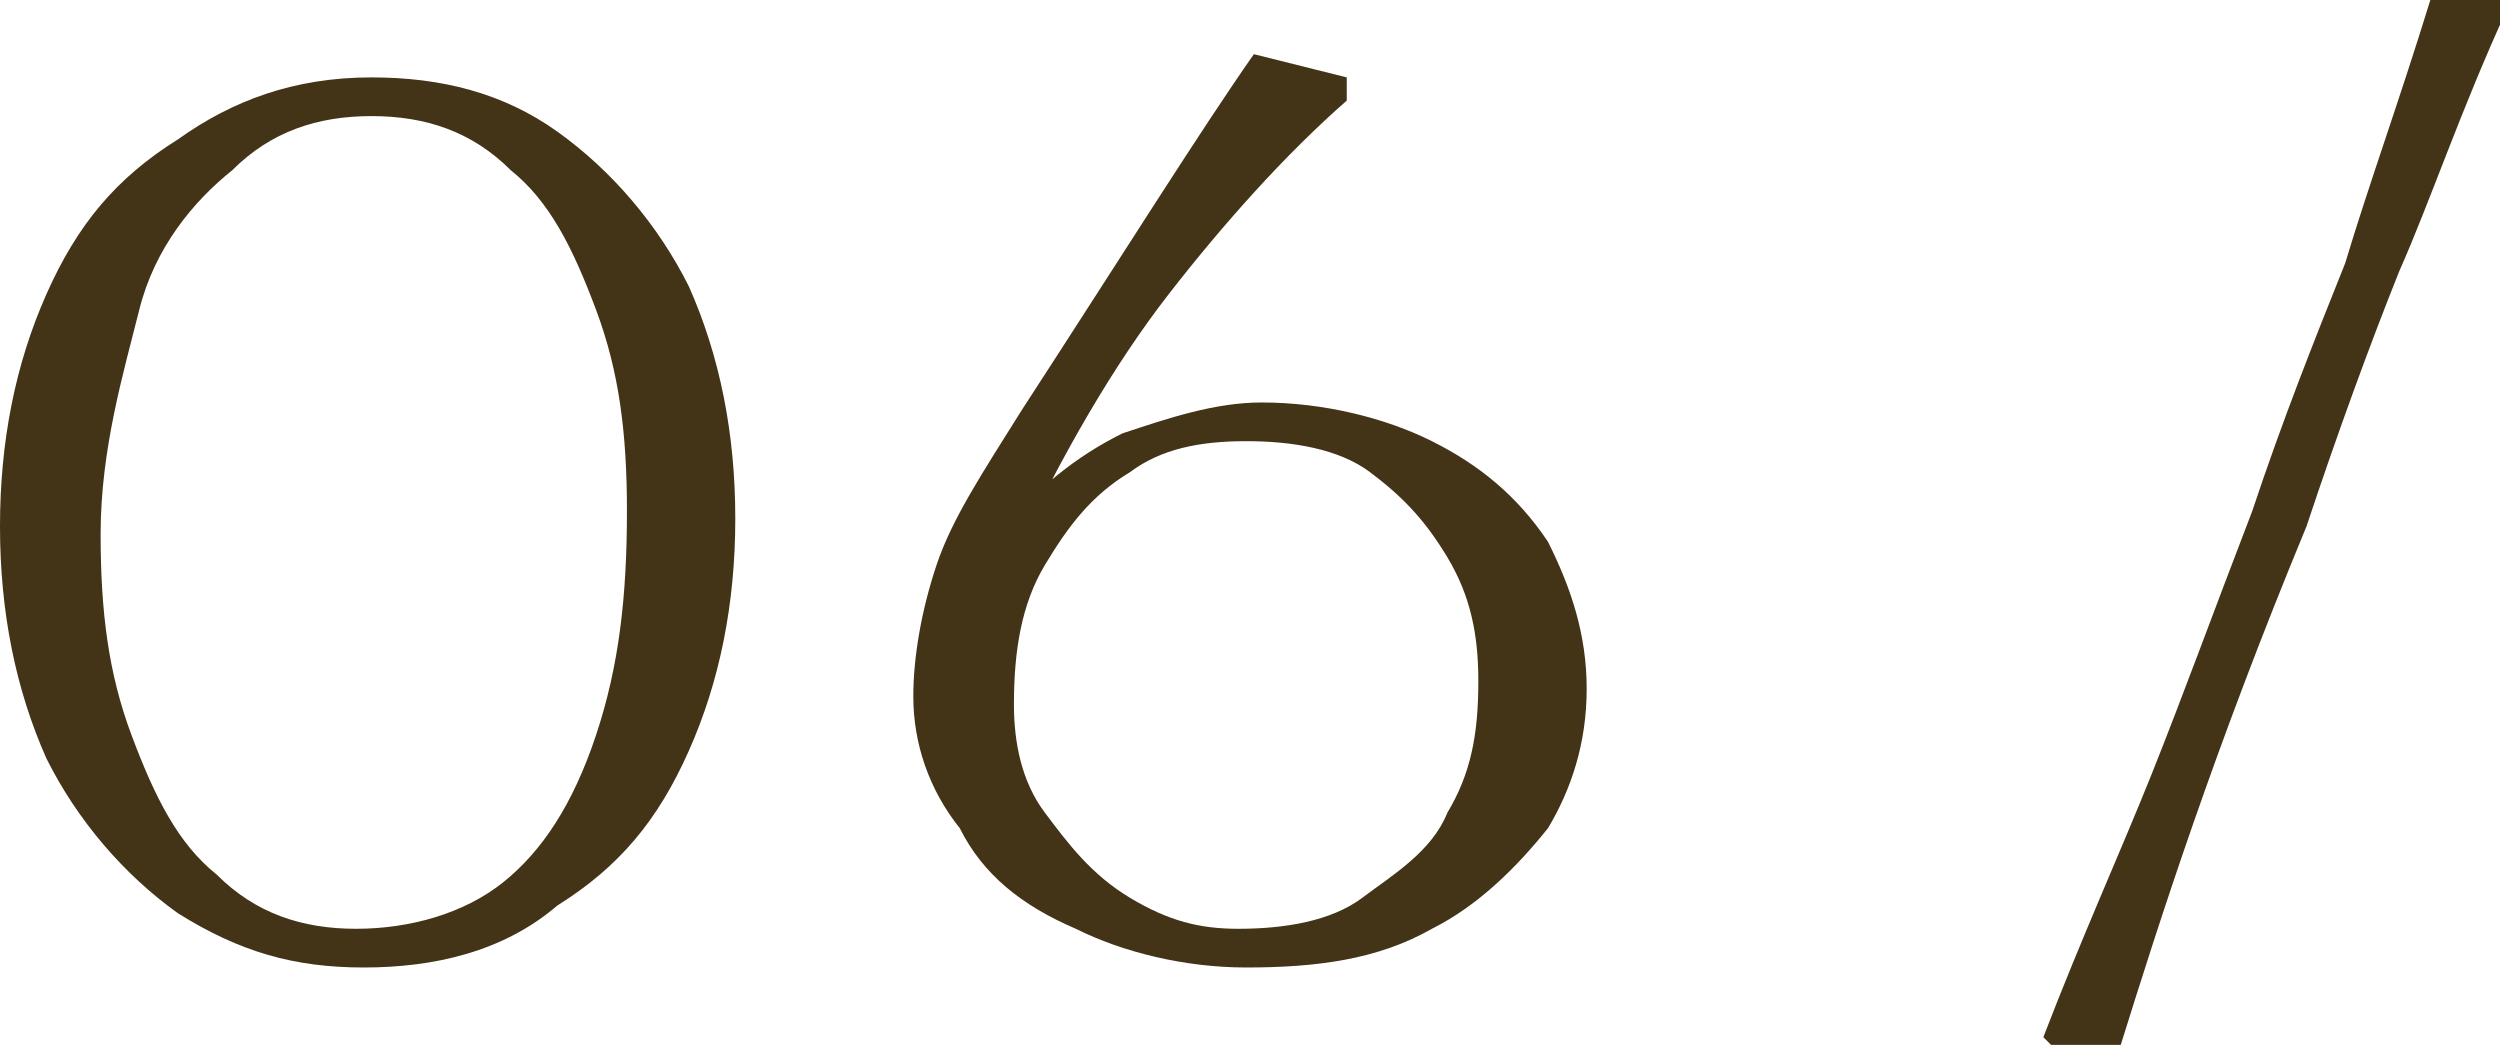
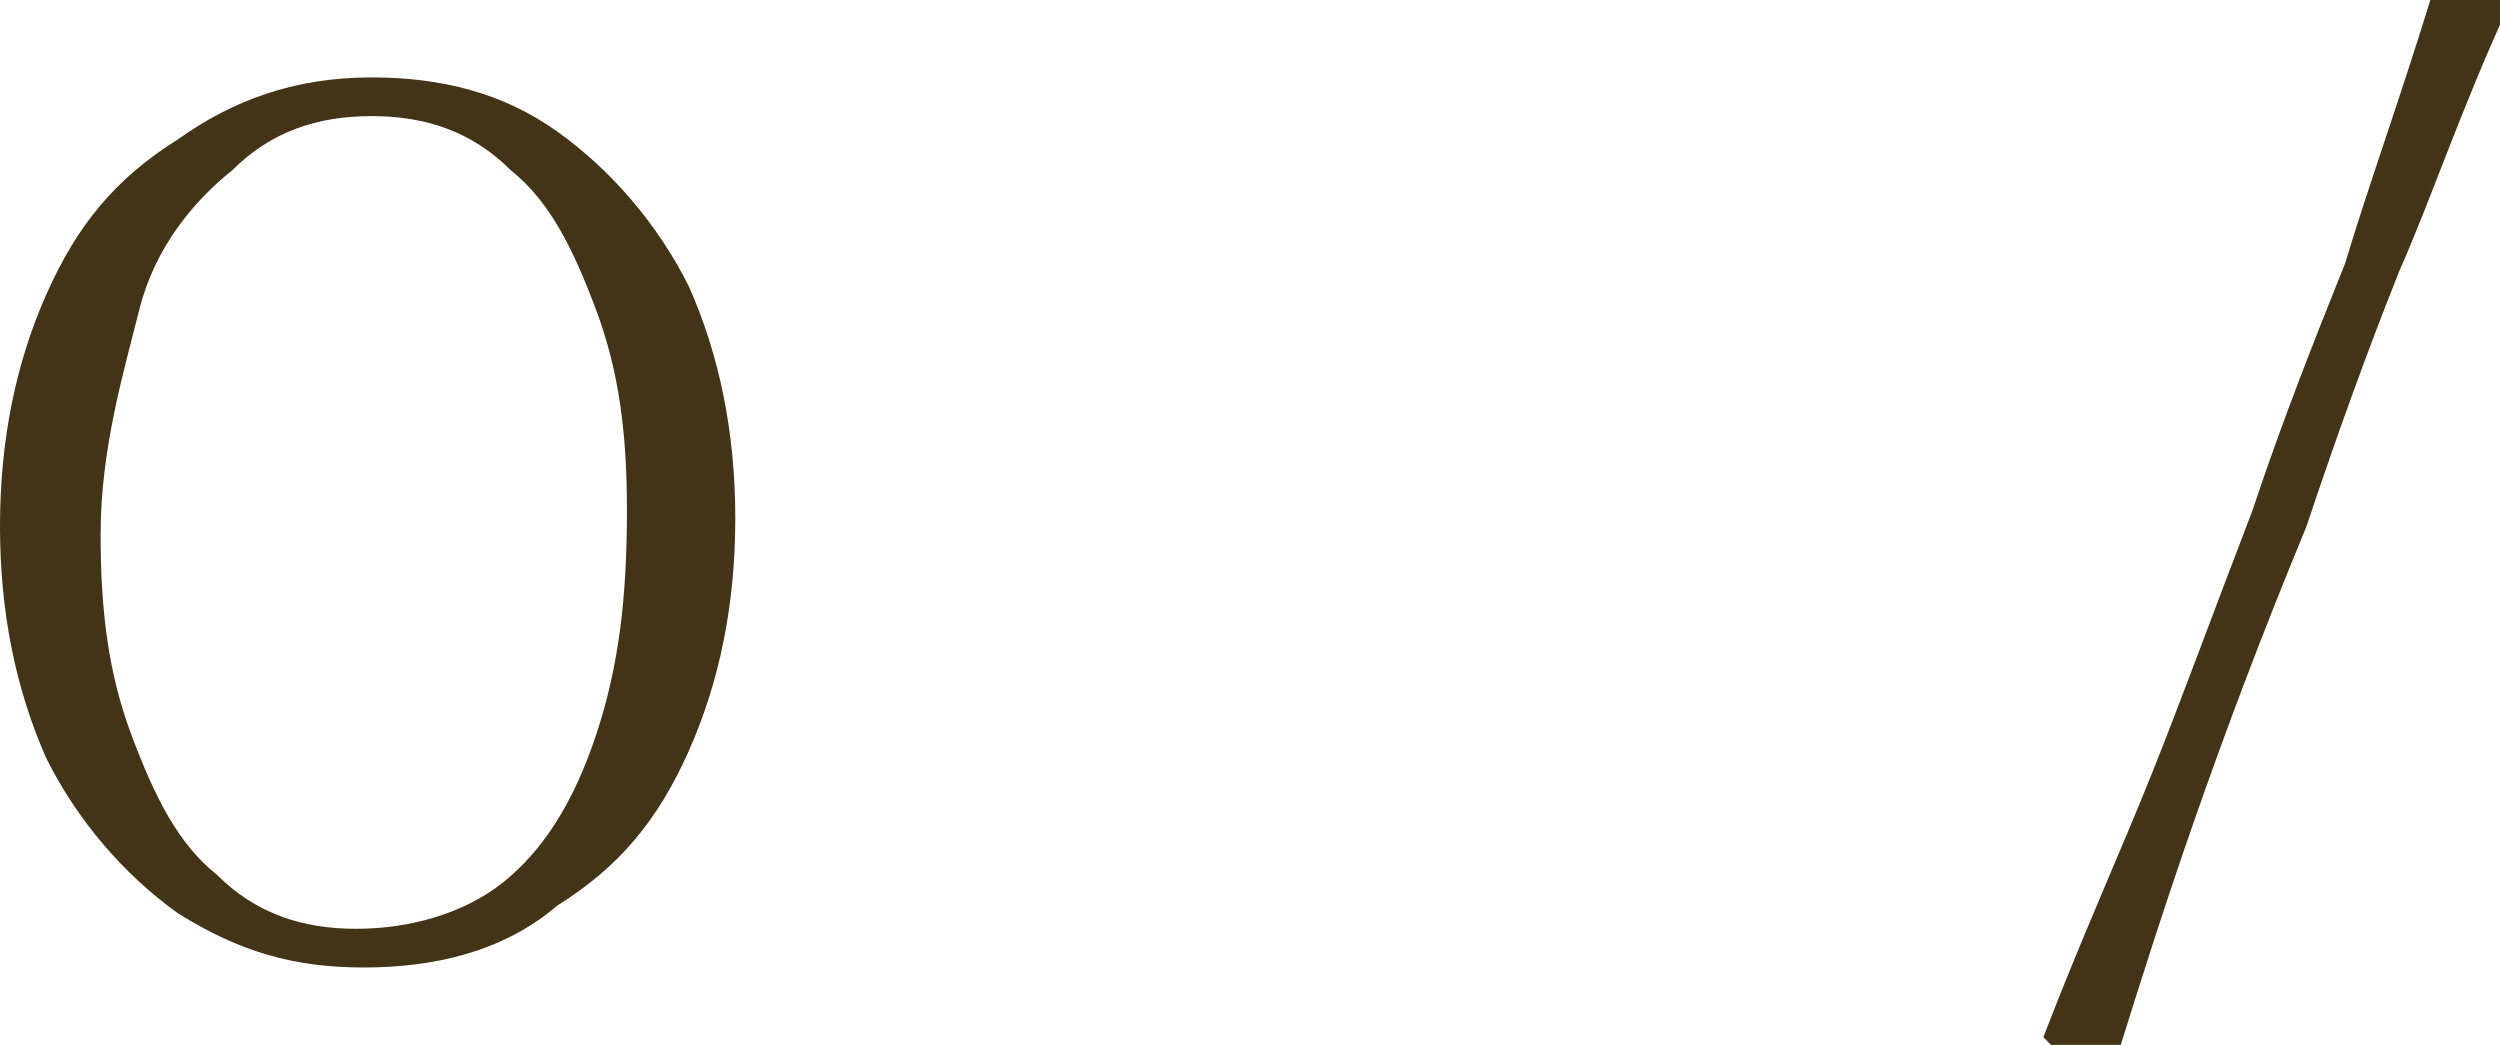
<svg xmlns="http://www.w3.org/2000/svg" version="1.1" id="Слой_1" x="0px" y="0px" viewBox="0 0 32.3 13.5" style="enable-background:new 0 0 32.3 13.5;" xml:space="preserve">
  <style type="text/css"> .st0{fill:#433317;} .st1{opacity:0.8;fill:#EDEEE8;} .st2{fill:none;stroke:#433317;stroke-width:0.5;stroke-miterlimit:10;} .st3{fill:#EDEEE8;} .st4{fill:#B3A781;} .st5{opacity:0.8;fill:#F4F4F2;} .st6{fill:#433317;stroke:#433317;stroke-width:0.25;stroke-miterlimit:10;} </style>
  <g>
    <path class="st0" d="M4.7,12.5c-0.9,0-1.6-0.2-2.4-0.7c-0.7-0.5-1.3-1.2-1.7-2C0.2,8.9,0,7.9,0,6.8c0-1.1,0.2-2.1,0.6-3 c0.4-0.9,0.9-1.5,1.7-2C3,1.3,3.8,1,4.8,1c0.9,0,1.7,0.2,2.4,0.7c0.7,0.5,1.3,1.2,1.7,2c0.4,0.9,0.6,1.9,0.6,3c0,1.1-0.2,2.1-0.6,3 c-0.4,0.9-0.9,1.5-1.7,2C6.5,12.3,5.6,12.5,4.7,12.5z M4.6,12c0.7,0,1.4-0.2,1.9-0.6c0.5-0.4,0.9-1,1.2-1.9s0.4-1.8,0.4-2.9 c0-1-0.1-1.8-0.4-2.6S7.1,2.6,6.6,2.2C6.1,1.7,5.5,1.5,4.8,1.5C4.1,1.5,3.5,1.7,3,2.2C2.5,2.6,2,3.2,1.8,4S1.3,5.8,1.3,6.9 c0,1,0.1,1.8,0.4,2.6c0.3,0.8,0.6,1.4,1.1,1.8C3.3,11.8,3.9,12,4.6,12z" />
-     <path class="st0" d="M16.1,12.5c-0.8,0-1.6-0.2-2.2-0.5c-0.7-0.3-1.2-0.7-1.5-1.3C12,10.2,11.8,9.6,11.8,9c0-0.5,0.1-1.1,0.3-1.7 c0.2-0.6,0.6-1.2,1.1-2c1.3-2,2.3-3.6,3-4.6L17.4,1l0,0.3c-0.8,0.7-1.6,1.6-2.3,2.5s-1.4,2.1-2,3.4l-0.2-0.3c0.5-0.6,1-1,1.6-1.3 c0.6-0.2,1.2-0.4,1.8-0.4c0.8,0,1.6,0.2,2.2,0.5C19.1,6,19.6,6.4,20,7c0.3,0.6,0.5,1.2,0.5,1.9c0,0.7-0.2,1.3-0.5,1.8 c-0.4,0.5-0.9,1-1.5,1.3C17.8,12.4,17,12.5,16.1,12.5z M16,12c0.6,0,1.2-0.1,1.6-0.4s0.9-0.6,1.1-1.1c0.3-0.5,0.4-1,0.4-1.7 c0-0.6-0.1-1.1-0.4-1.6s-0.6-0.8-1-1.1s-1-0.4-1.6-0.4c-0.6,0-1.1,0.1-1.5,0.4c-0.5,0.3-0.8,0.7-1.1,1.2c-0.3,0.5-0.4,1.1-0.4,1.8 c0,0.5,0.1,1,0.4,1.4c0.3,0.4,0.6,0.8,1.1,1.1S15.5,12,16,12z" />
    <path class="st0" d="M27.4,13.5l-0.9,0l-0.1-0.1c0.5-1.3,1-2.4,1.4-3.4c0.4-1,0.8-2.1,1.3-3.4c0.4-1.2,0.8-2.2,1.2-3.2 c0.3-1,0.7-2.1,1.1-3.4l0.9,0l0.1,0.1c-0.6,1.3-1,2.5-1.4,3.4c-0.4,1-0.8,2.1-1.2,3.3C28.6,9.7,27.9,11.9,27.4,13.5z" />
  </g>
</svg>